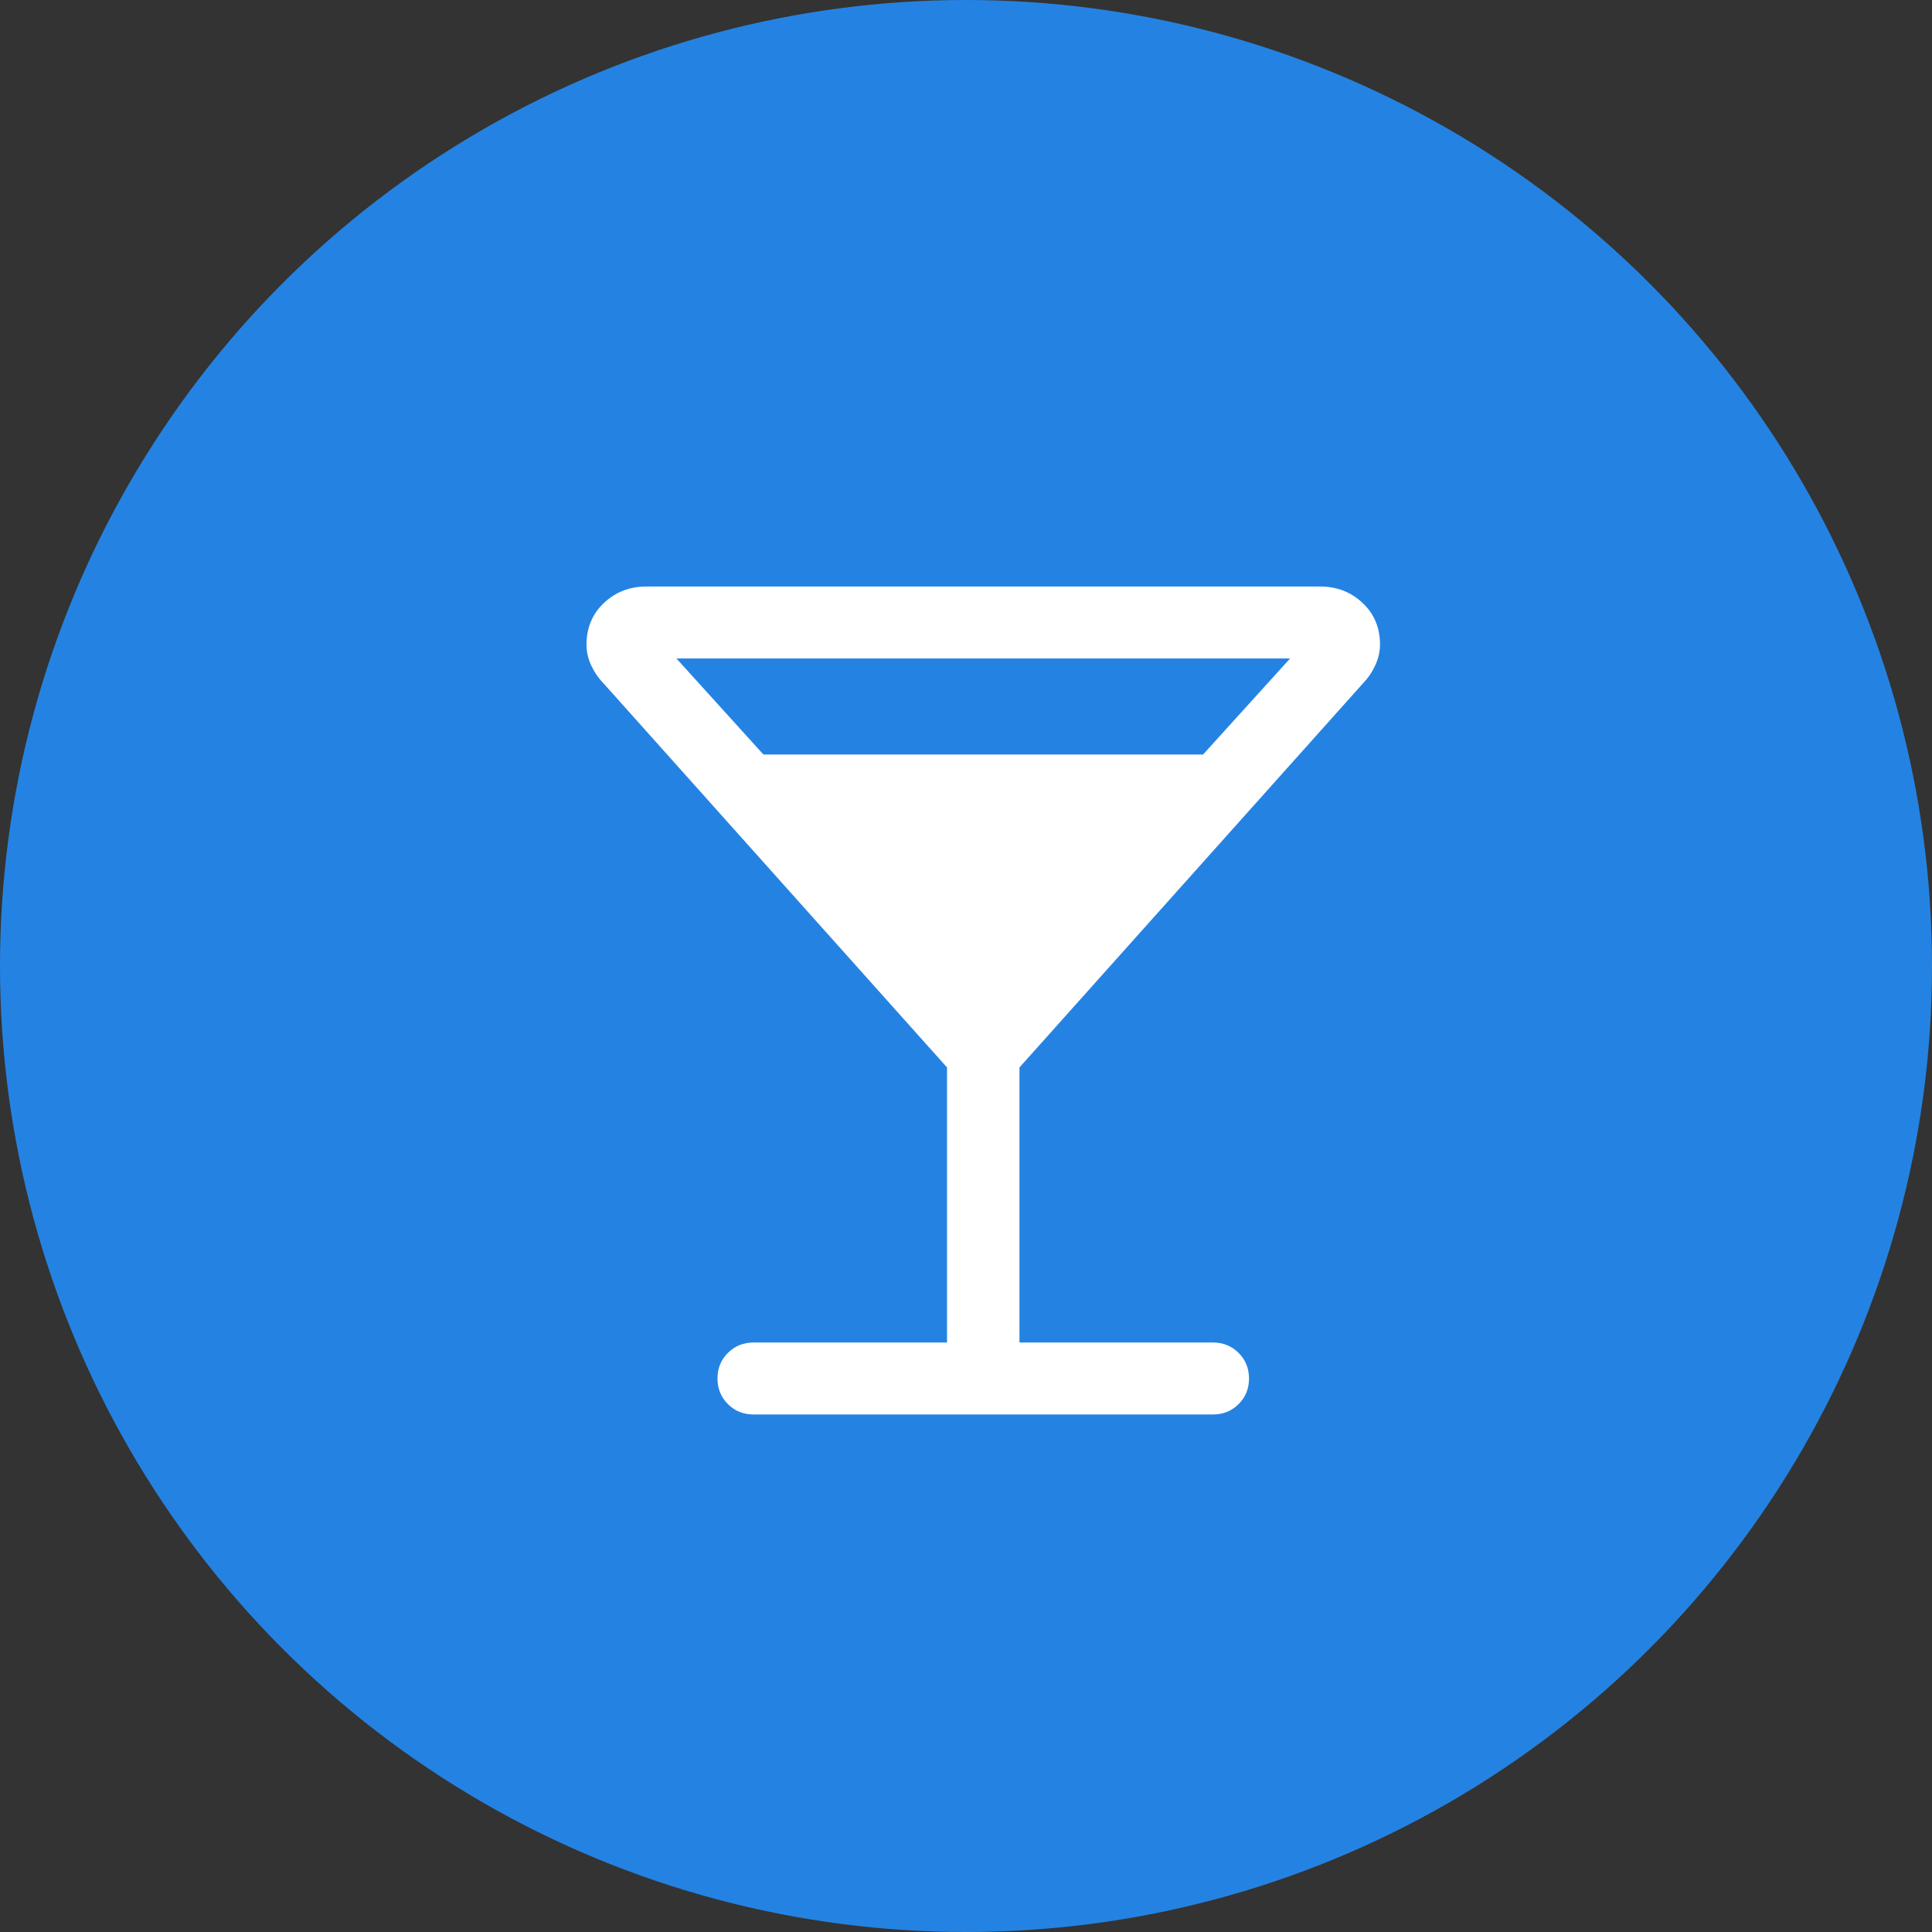
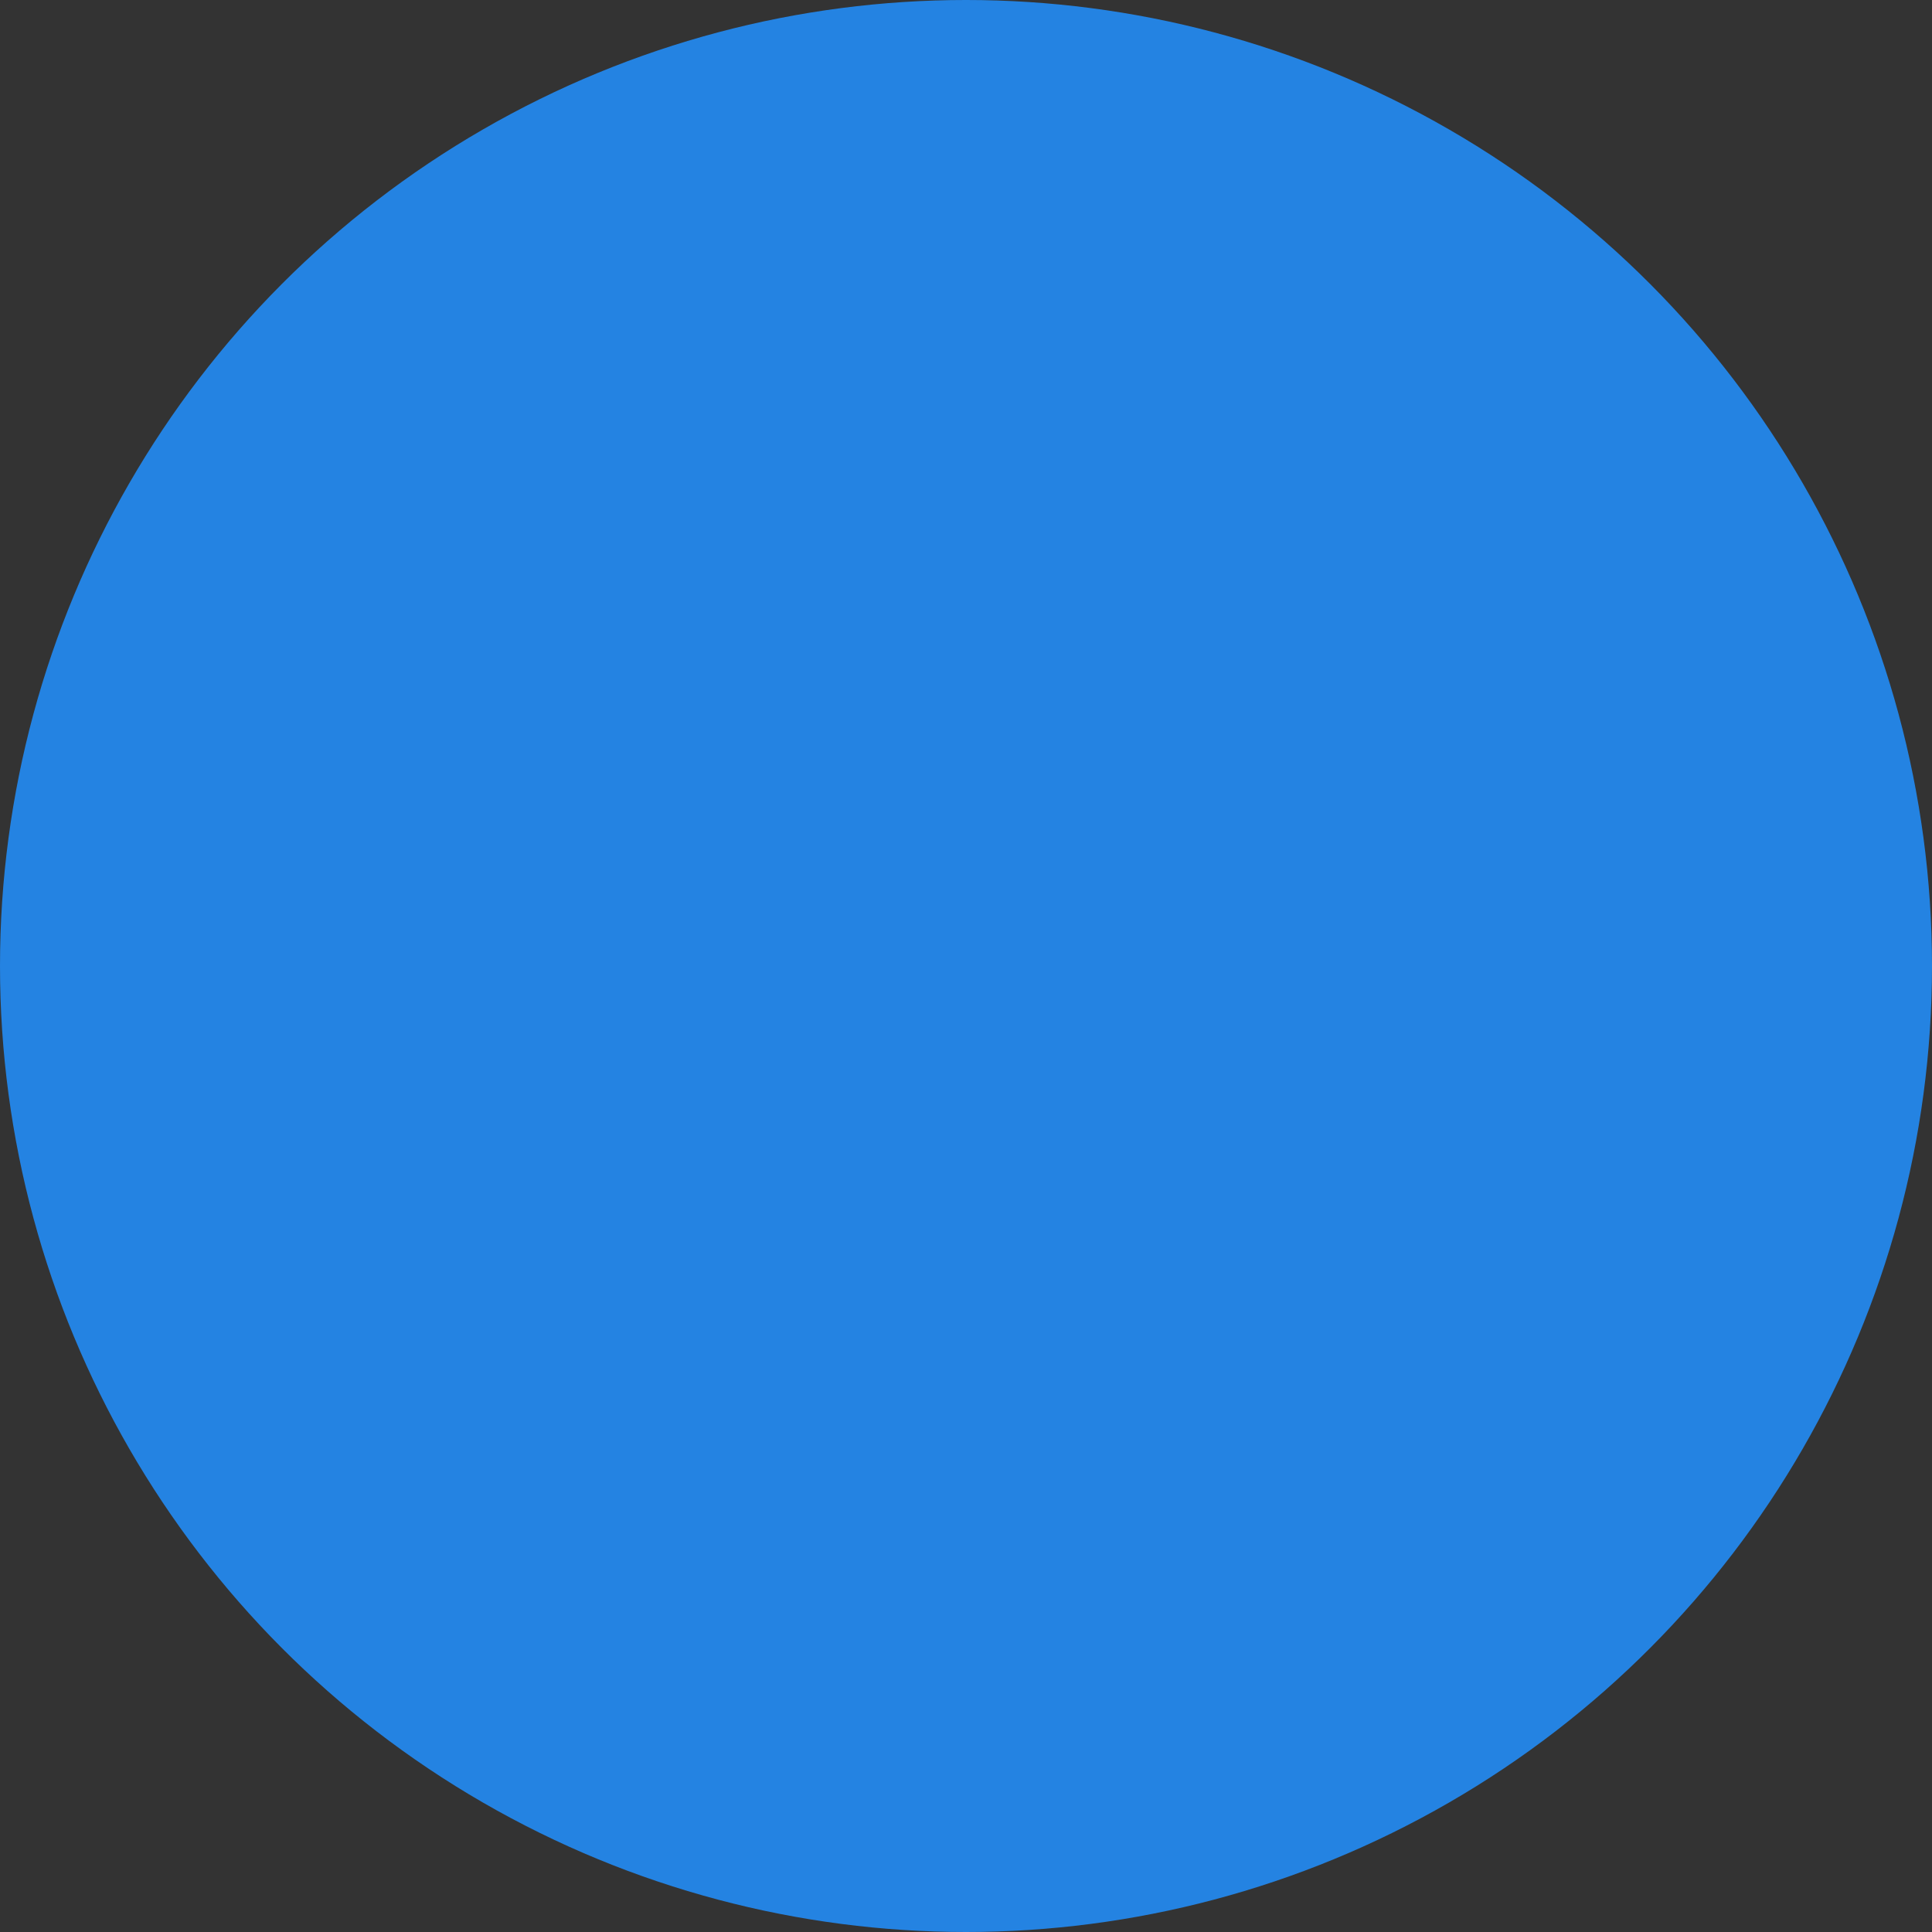
<svg xmlns="http://www.w3.org/2000/svg" width="56px" height="56px" viewBox="0 0 56 56" version="1.1">
  <rect x="0" y="0" width="56" height="56" fill="#333333" stroke="none" />
  <title>Group 6 Copy 6</title>
  <g id="Page-1" stroke="none" stroke-width="1" fill="none" fill-rule="evenodd">
    <g id="Accueil" transform="translate(-566, -1505)">
      <g id="Group-8" transform="translate(443, 1415)">
        <g id="Group-6-Copy-6" transform="translate(123, 90)">
          <circle id="Oval" fill="#2483E2" cx="28" cy="28" r="28" />
          <g id="Group" transform="translate(17, 17)" fill="#FFFFFF" fill-rule="nonzero">
-             <path d="M10.45,21.913 L10.45,13.94 L0.495,2.809 C0.349,2.66 0.229,2.486 0.138,2.29 C0.046,2.093 0,1.892 0,1.686 C0,1.199 0.168,0.796 0.505,0.478 C0.842,0.159 1.253,0 1.74,0 L21.26,0 C21.747,0 22.158,0.159 22.495,0.476 C22.832,0.793 23,1.195 23,1.68 C23,1.885 22.954,2.087 22.862,2.285 C22.771,2.483 22.651,2.658 22.505,2.809 L12.55,13.94 L12.55,21.913 L18.152,21.913 C18.45,21.913 18.699,22.013 18.9,22.213 C19.102,22.413 19.203,22.661 19.203,22.957 C19.203,23.253 19.102,23.501 18.9,23.7 C18.699,23.9 18.45,24 18.152,24 L4.848,24 C4.55,24 4.301,23.9 4.1,23.7 C3.898,23.5 3.797,23.252 3.797,22.956 C3.797,22.66 3.898,22.413 4.1,22.213 C4.301,22.013 4.55,21.913 4.848,21.913 L10.45,21.913 Z M5.128,4.87 L17.872,4.87 L20.393,2.087 L2.607,2.087 L5.128,4.87 Z" id="Shape" />
-           </g>
+             </g>
        </g>
      </g>
    </g>
  </g>
</svg>